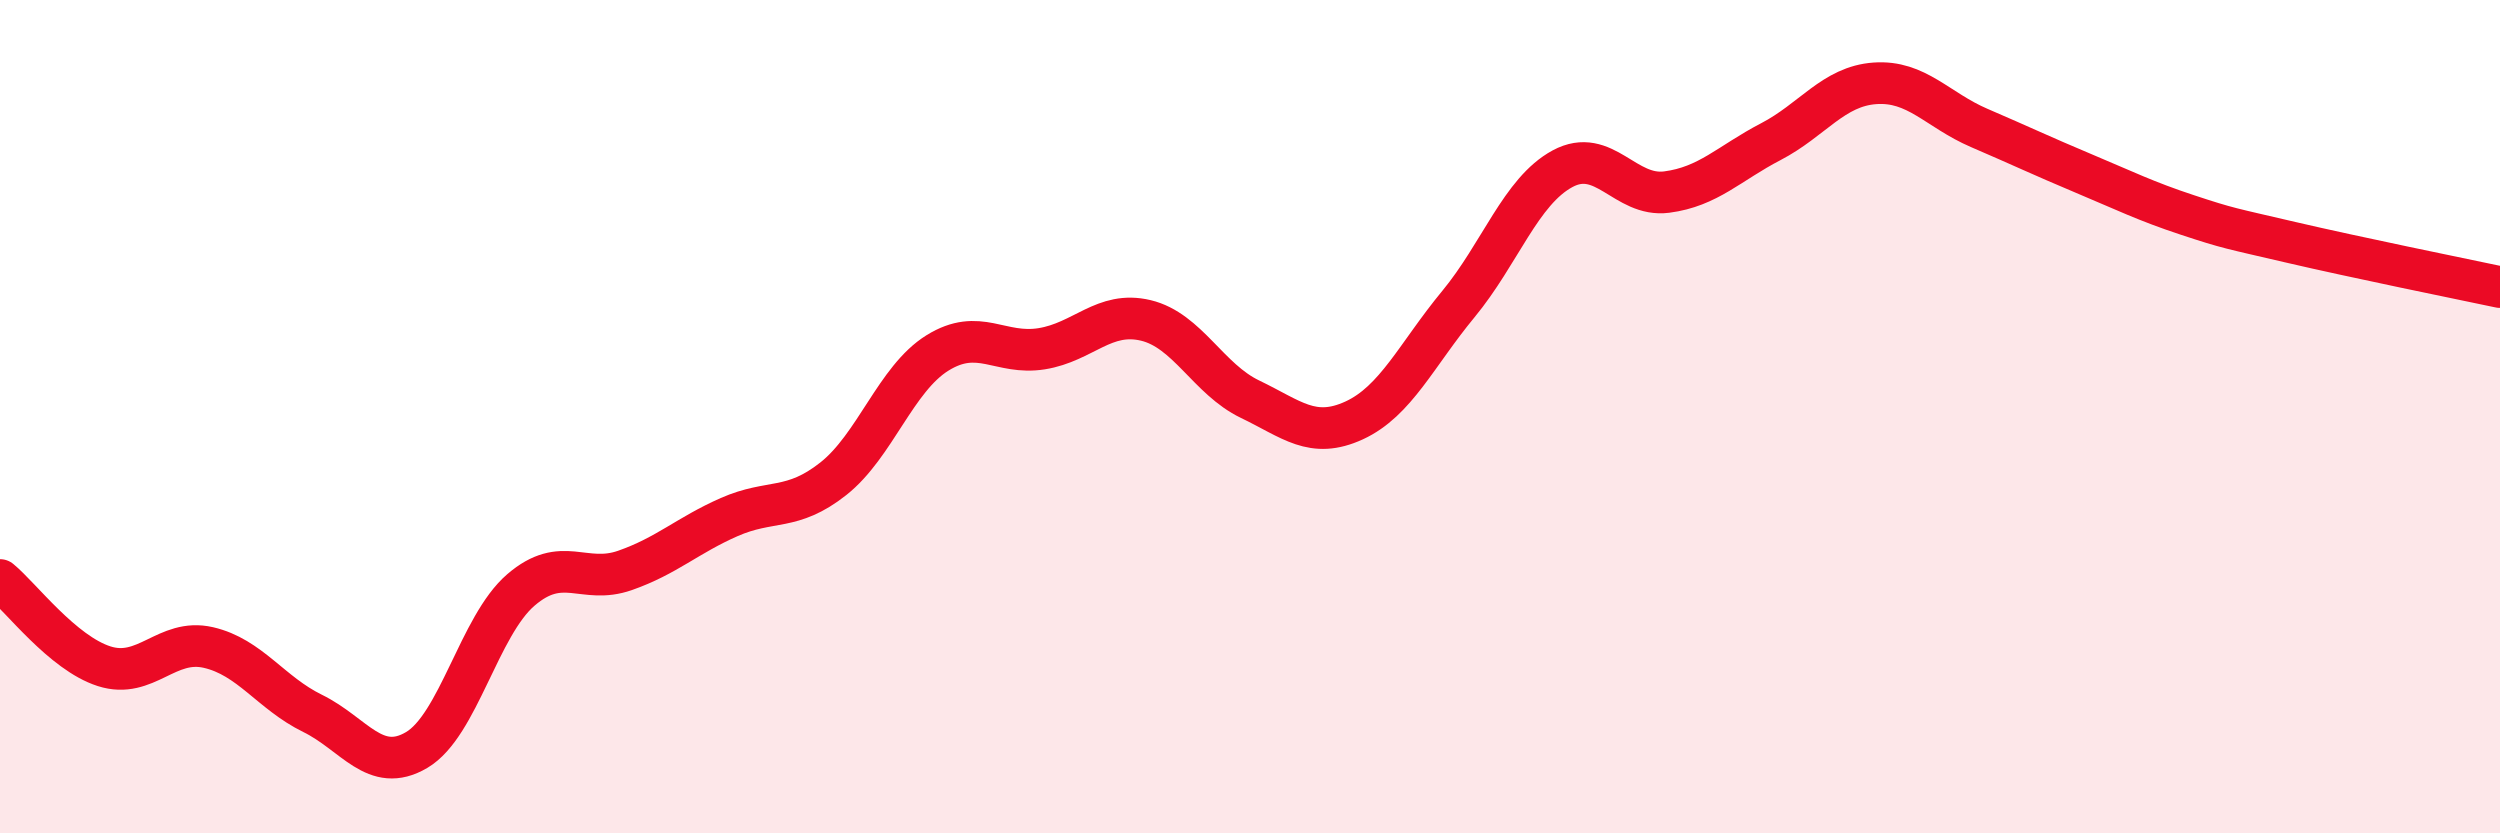
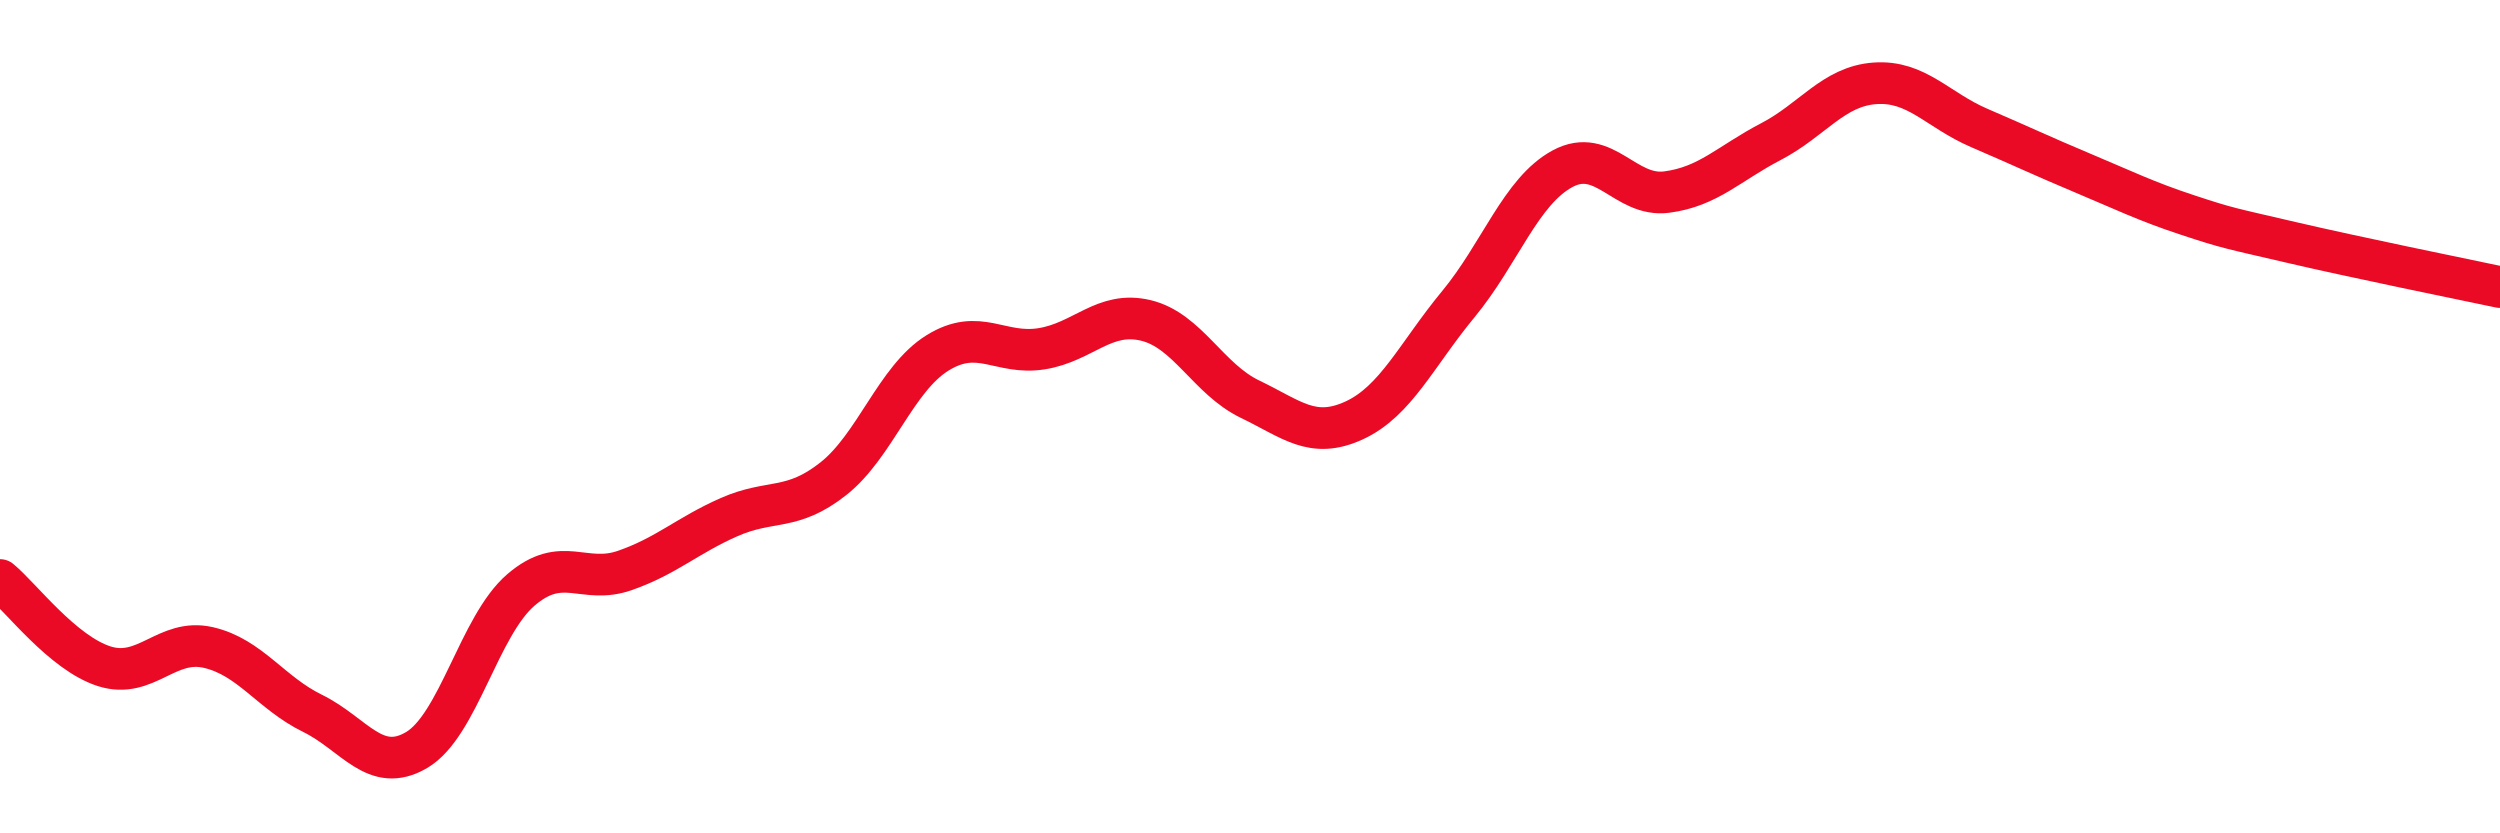
<svg xmlns="http://www.w3.org/2000/svg" width="60" height="20" viewBox="0 0 60 20">
-   <path d="M 0,13.92 C 0.5,14.33 1.5,15.67 2.5,15.99 C 3.5,16.31 4,15.31 5,15.54 C 6,15.77 6.5,16.63 7.5,17.12 C 8.5,17.61 9,18.59 10,18 C 11,17.41 11.5,15.02 12.5,14.16 C 13.5,13.3 14,14.04 15,13.69 C 16,13.34 16.5,12.85 17.5,12.41 C 18.5,11.97 19,12.28 20,11.49 C 21,10.7 21.5,9.09 22.5,8.47 C 23.5,7.85 24,8.53 25,8.37 C 26,8.21 26.5,7.45 27.5,7.69 C 28.5,7.93 29,9.1 30,9.58 C 31,10.06 31.5,10.55 32.5,10.09 C 33.5,9.63 34,8.51 35,7.3 C 36,6.09 36.5,4.59 37.5,4.05 C 38.5,3.51 39,4.74 40,4.61 C 41,4.48 41.5,3.92 42.5,3.4 C 43.5,2.88 44,2.07 45,2 C 46,1.93 46.5,2.64 47.5,3.07 C 48.5,3.5 49,3.74 50,4.16 C 51,4.58 51.5,4.83 52.5,5.16 C 53.5,5.49 53.5,5.47 55,5.82 C 56.5,6.17 59,6.68 60,6.89L60 20L0 20Z" fill="#EB0A25" opacity="0.1" stroke-linecap="round" stroke-linejoin="round" />
  <path d="M 0,13.92 C 0.5,14.33 1.5,15.67 2.5,15.99 C 3.5,16.31 4,15.31 5,15.54 C 6,15.77 6.5,16.63 7.5,17.12 C 8.5,17.61 9,18.59 10,18 C 11,17.41 11.5,15.02 12.5,14.16 C 13.5,13.3 14,14.04 15,13.69 C 16,13.34 16.5,12.85 17.5,12.41 C 18.5,11.97 19,12.28 20,11.49 C 21,10.7 21.5,9.09 22.5,8.47 C 23.5,7.85 24,8.53 25,8.37 C 26,8.21 26.5,7.45 27.5,7.69 C 28.5,7.93 29,9.1 30,9.58 C 31,10.06 31.5,10.55 32.5,10.09 C 33.5,9.63 34,8.51 35,7.3 C 36,6.09 36.5,4.59 37.5,4.05 C 38.5,3.51 39,4.74 40,4.61 C 41,4.48 41.5,3.92 42.5,3.4 C 43.5,2.88 44,2.07 45,2 C 46,1.93 46.5,2.64 47.5,3.07 C 48.5,3.5 49,3.74 50,4.16 C 51,4.58 51.5,4.83 52.5,5.16 C 53.5,5.49 53.5,5.47 55,5.82 C 56.5,6.17 59,6.68 60,6.89" stroke="#EB0A25" stroke-width="1" fill="none" stroke-linecap="round" stroke-linejoin="round" />
</svg>